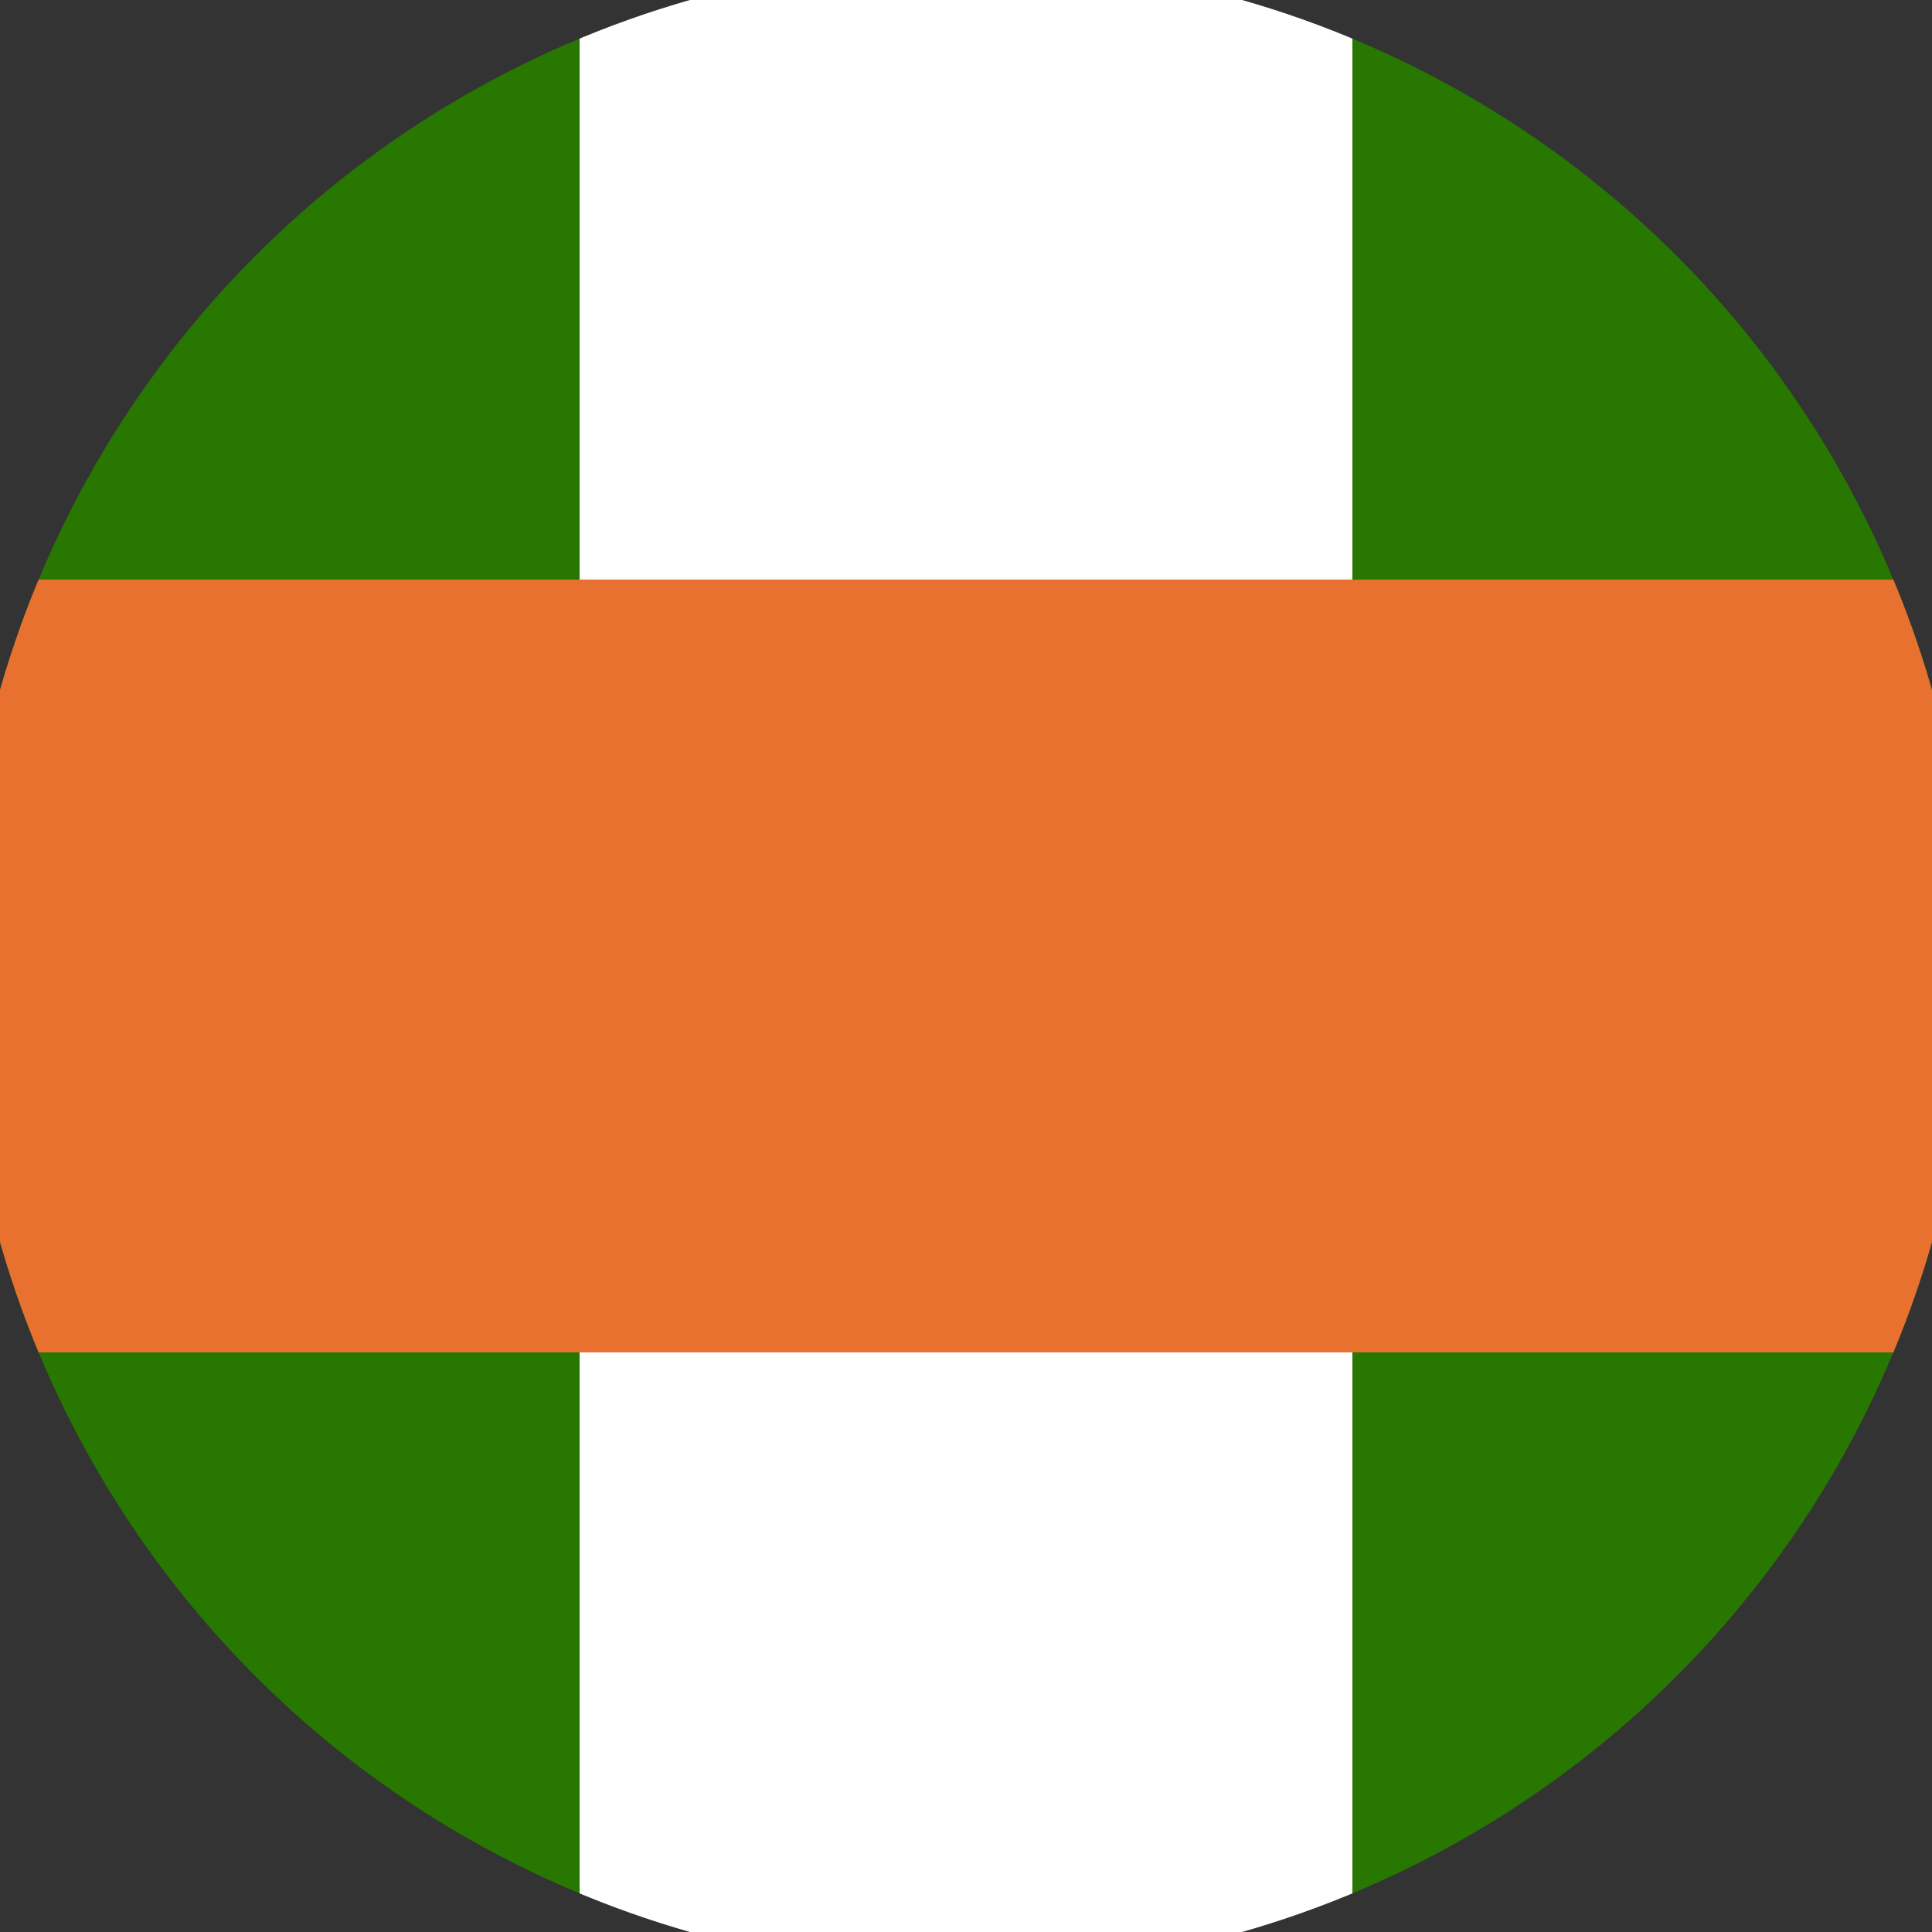
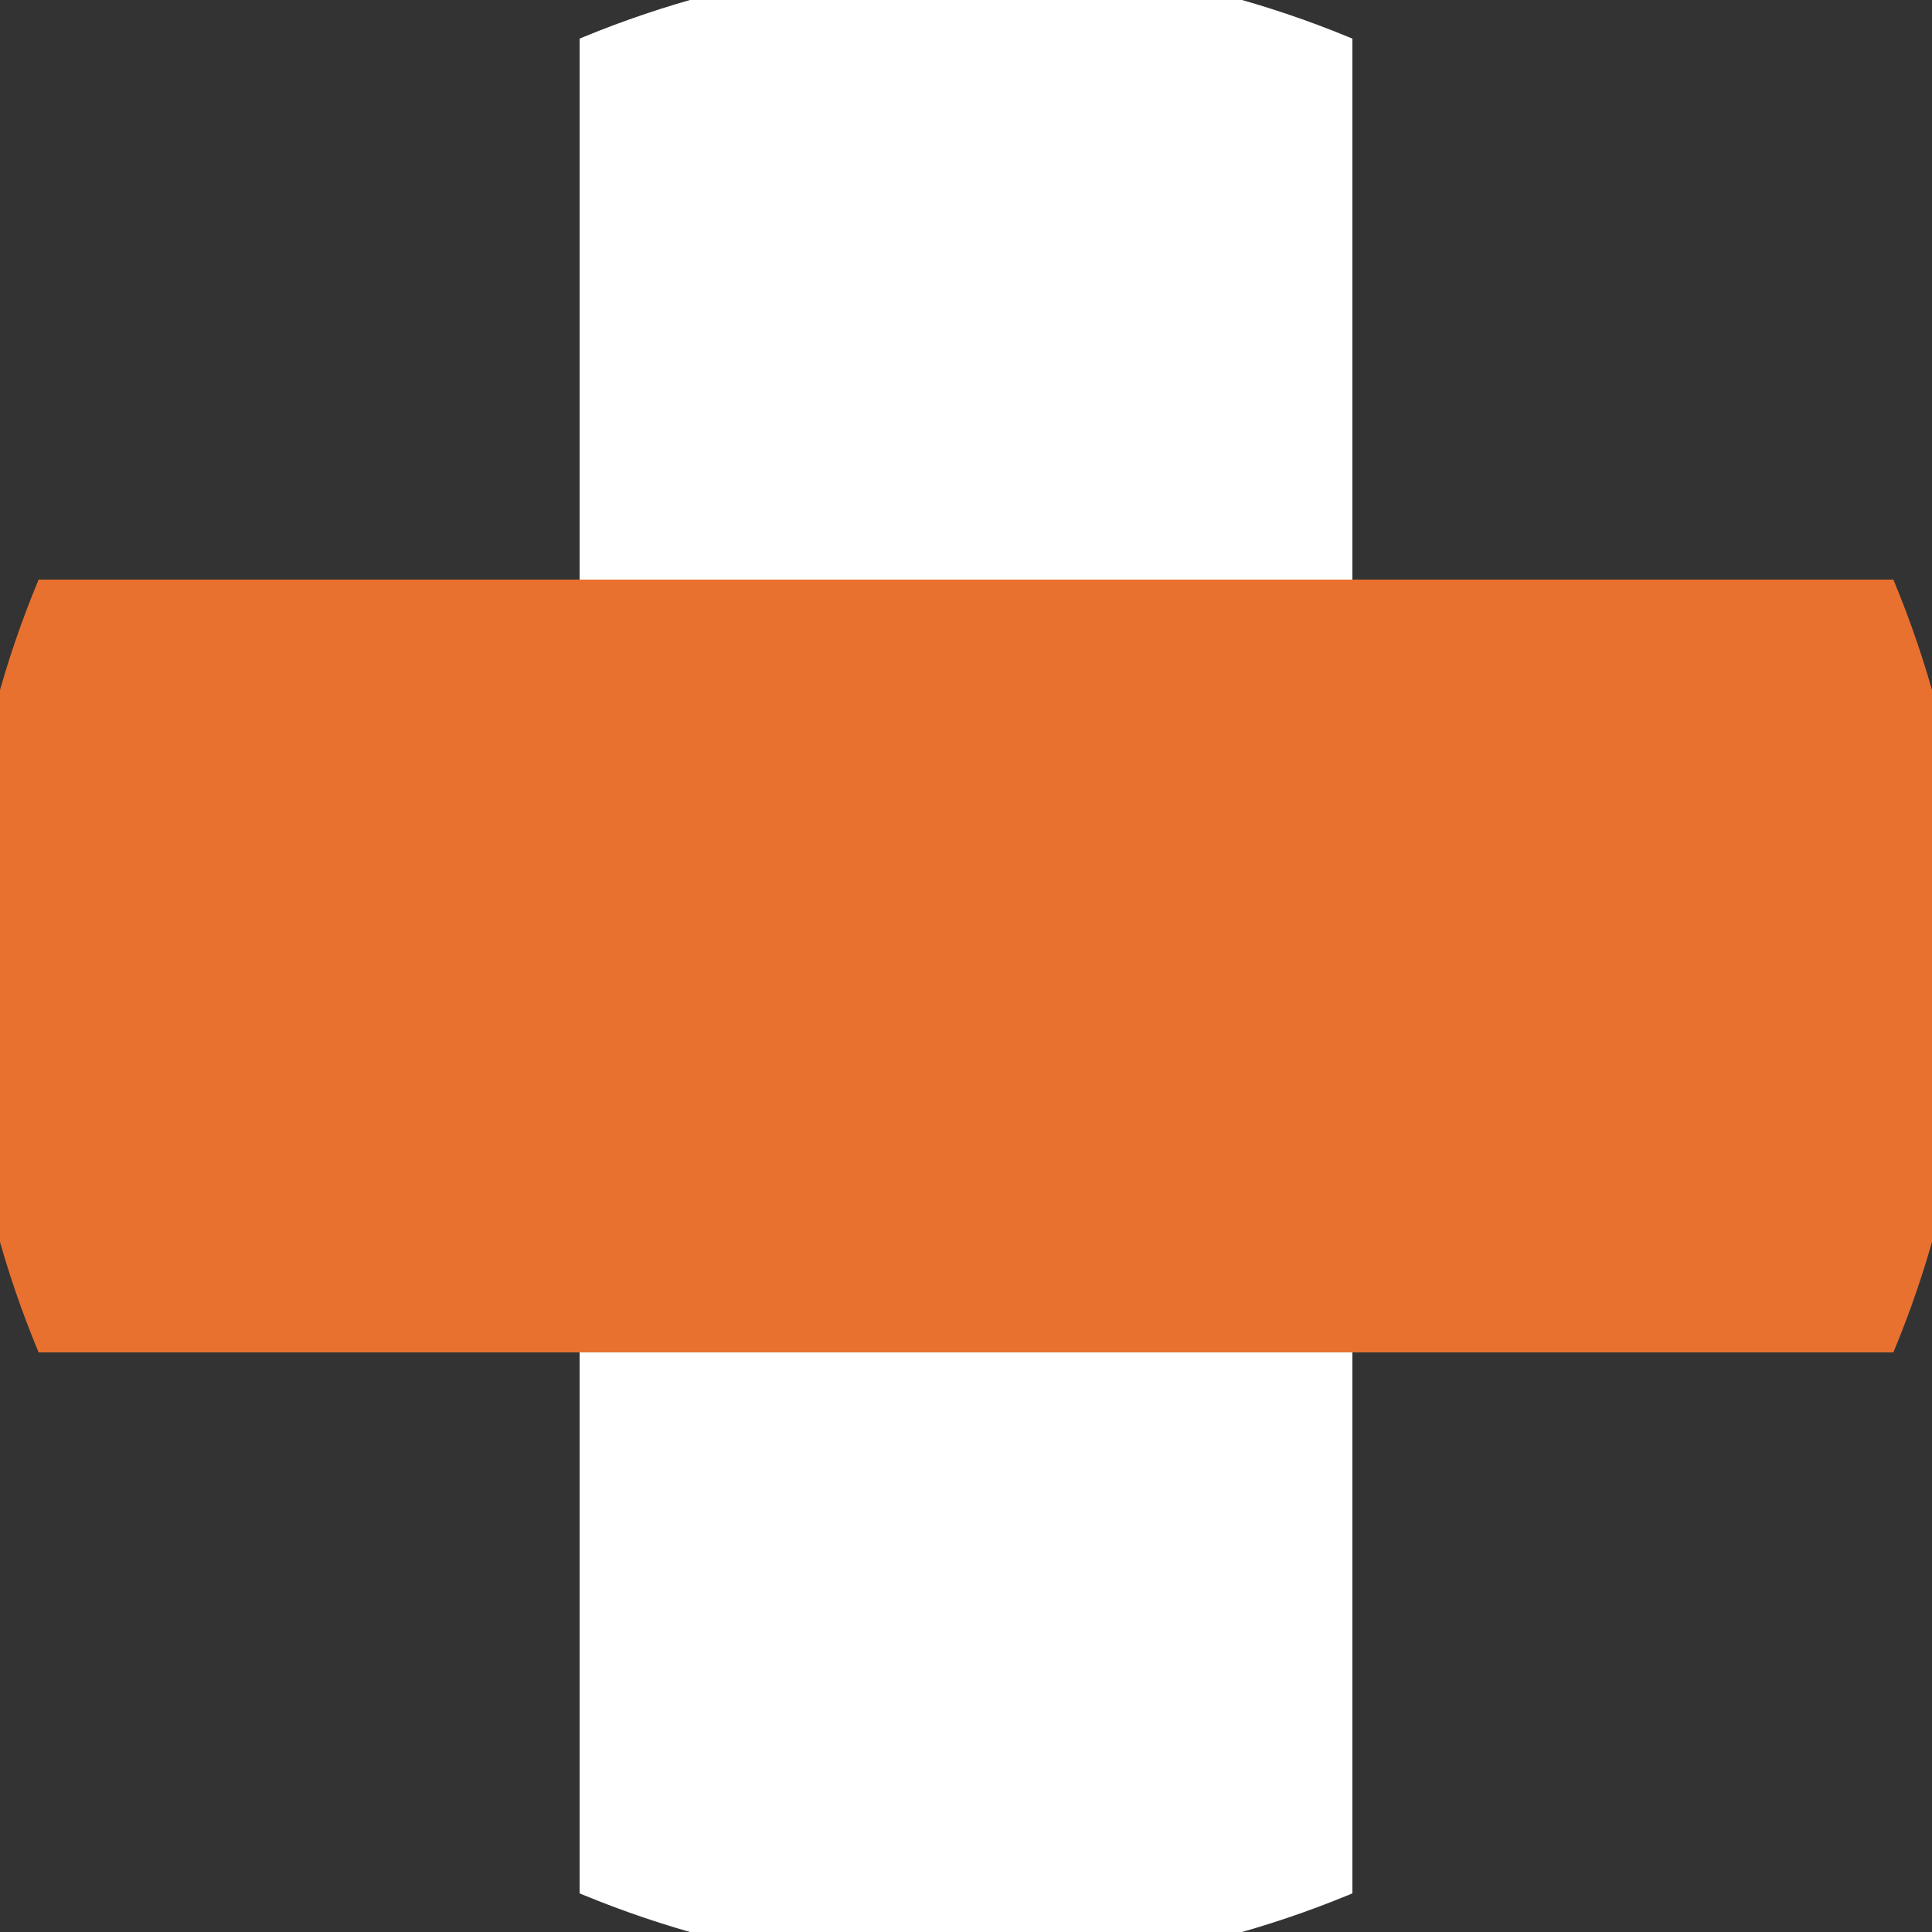
<svg xmlns="http://www.w3.org/2000/svg" width="128" height="128" viewBox="0 0 100 100" shape-rendering="geometricPrecision">
  <rect x="0" y="0" width="100" height="100" fill="#333333" stroke="none" />
  <defs>
    <clipPath id="clip">
      <circle cx="50" cy="50" r="52" />
    </clipPath>
  </defs>
  <g transform="rotate(0 50 50)">
-     <rect x="0" y="0" width="100" height="100" fill="#277700" clip-path="url(#clip)" />
    <path d="M 30 0 H 70 V 100 H 30 Z" fill="#ffffff" clip-path="url(#clip)" />
-     <path d="M 0 30 H 100 V 70 H 0 Z" fill="#e87130" clip-path="url(#clip)" />
+     <path d="M 0 30 H 100 V 70 H 0 " fill="#e87130" clip-path="url(#clip)" />
  </g>
</svg>